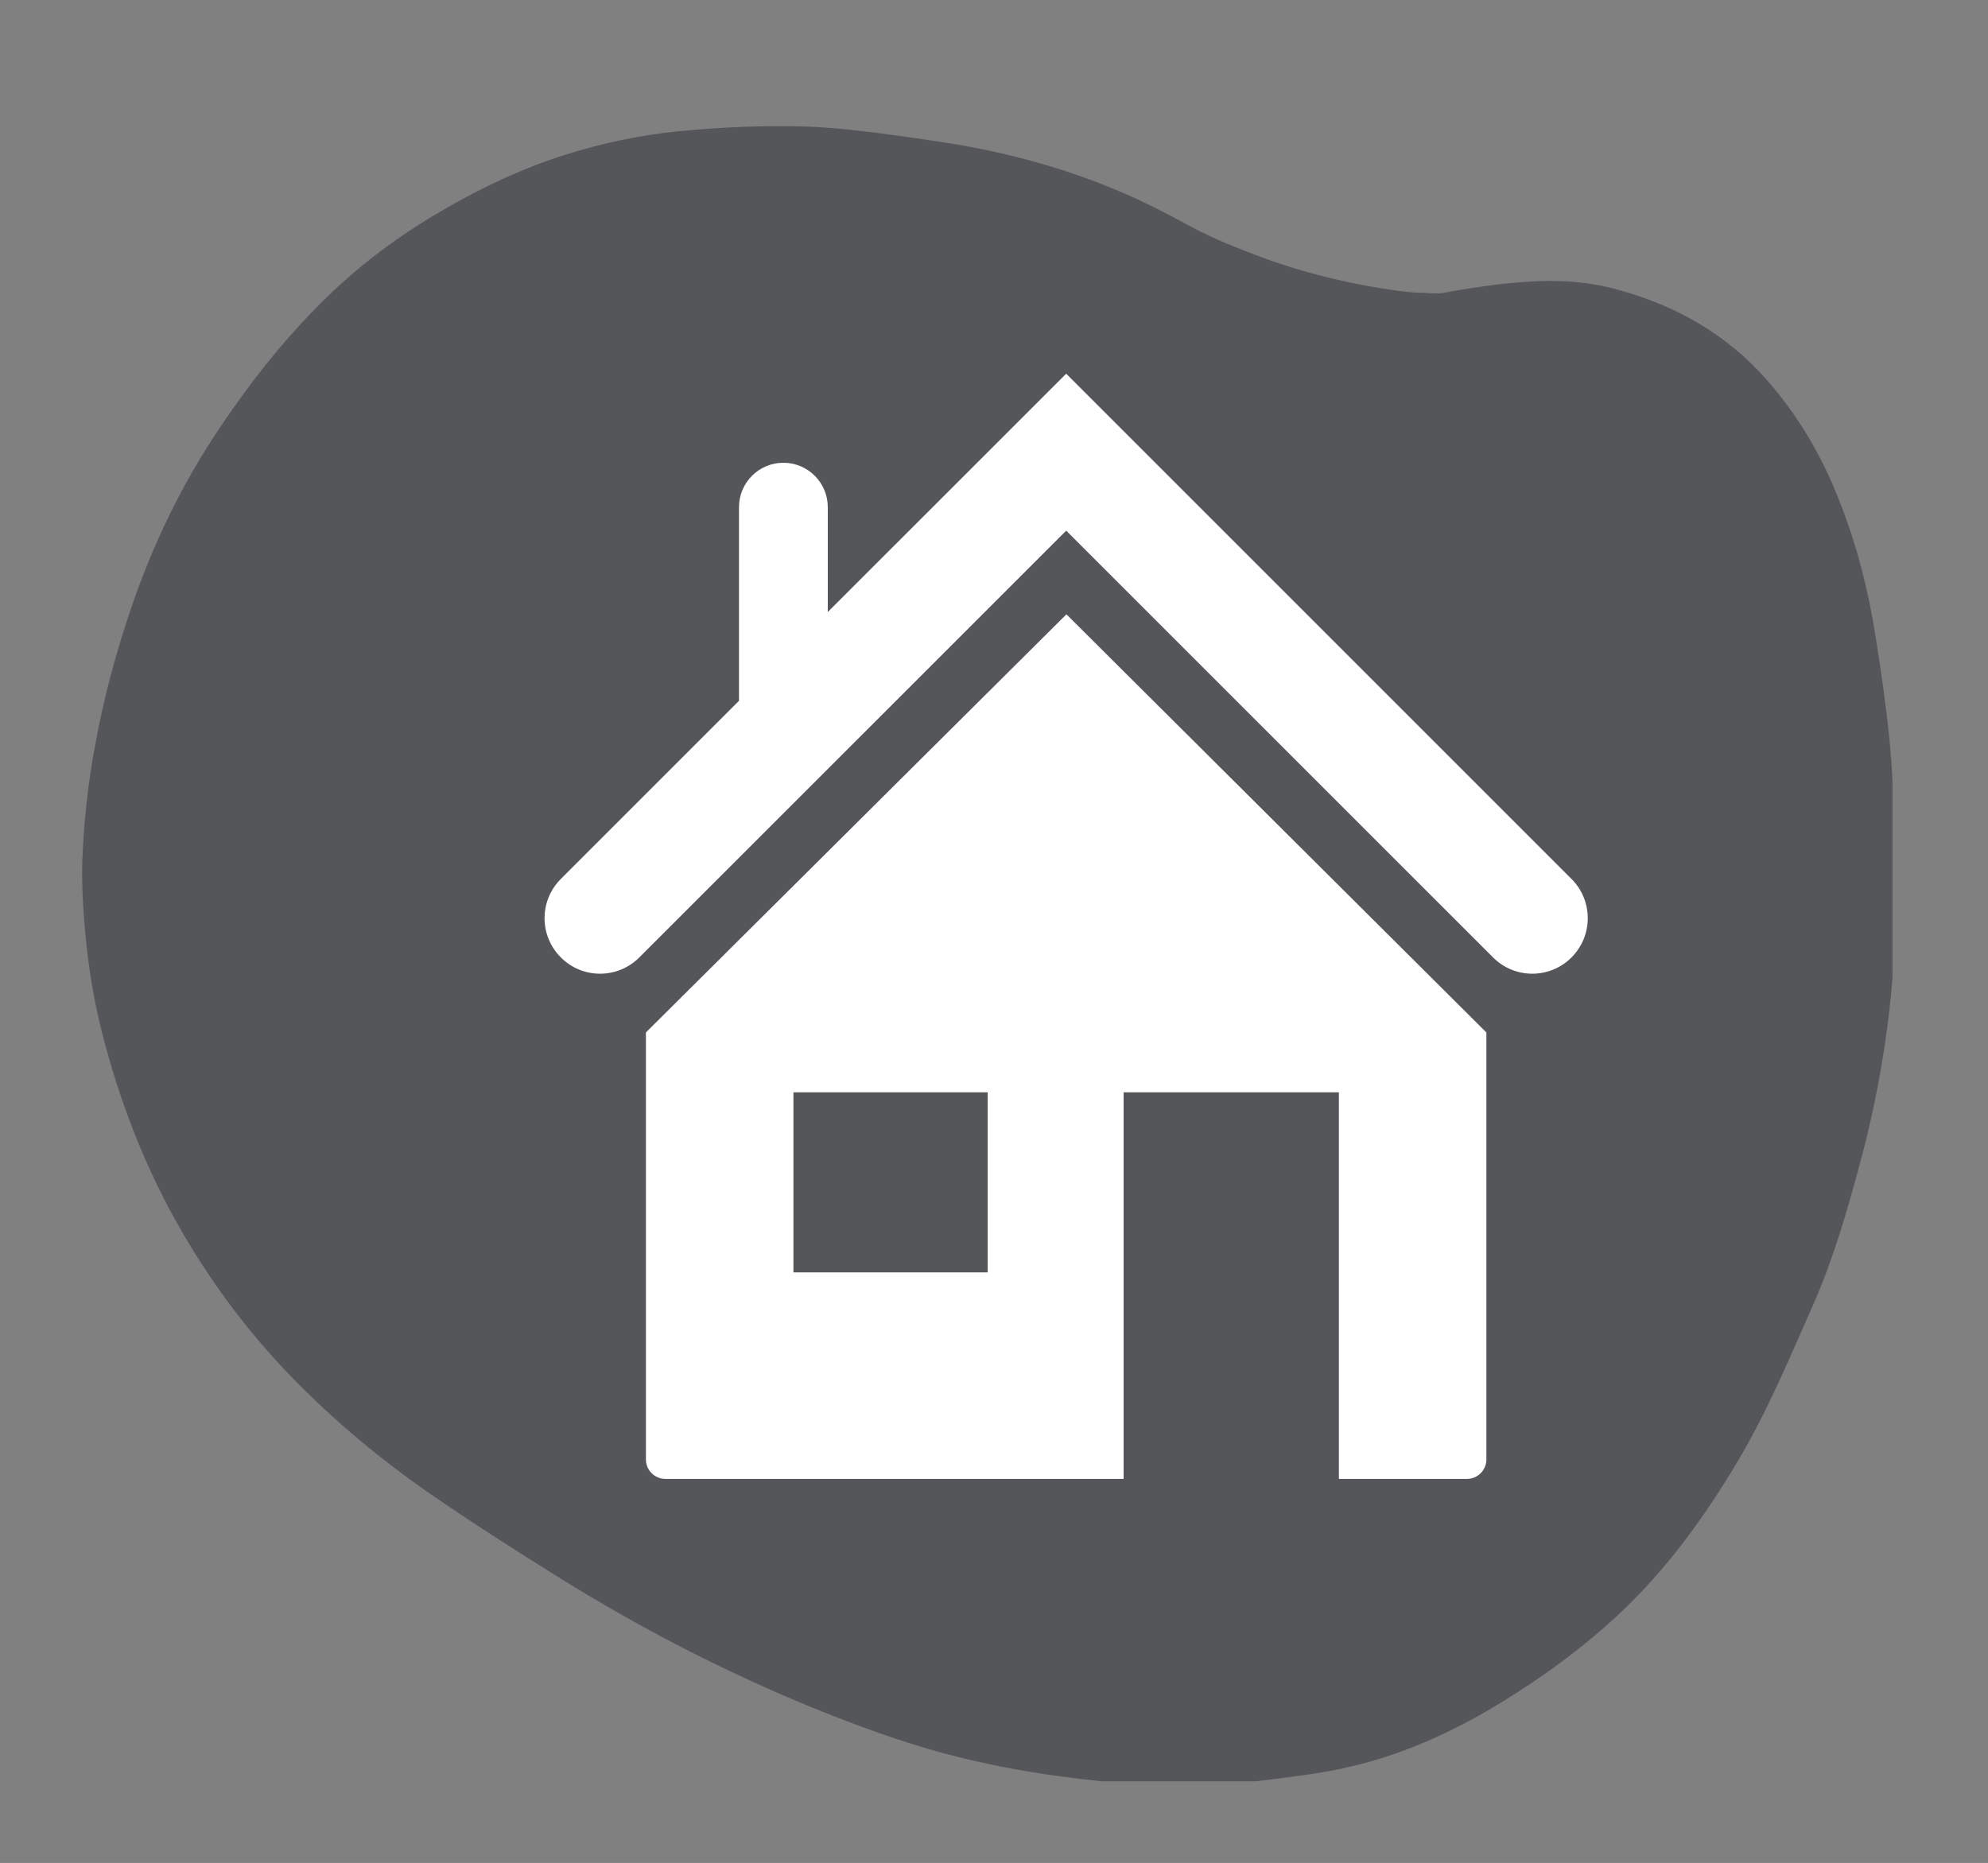
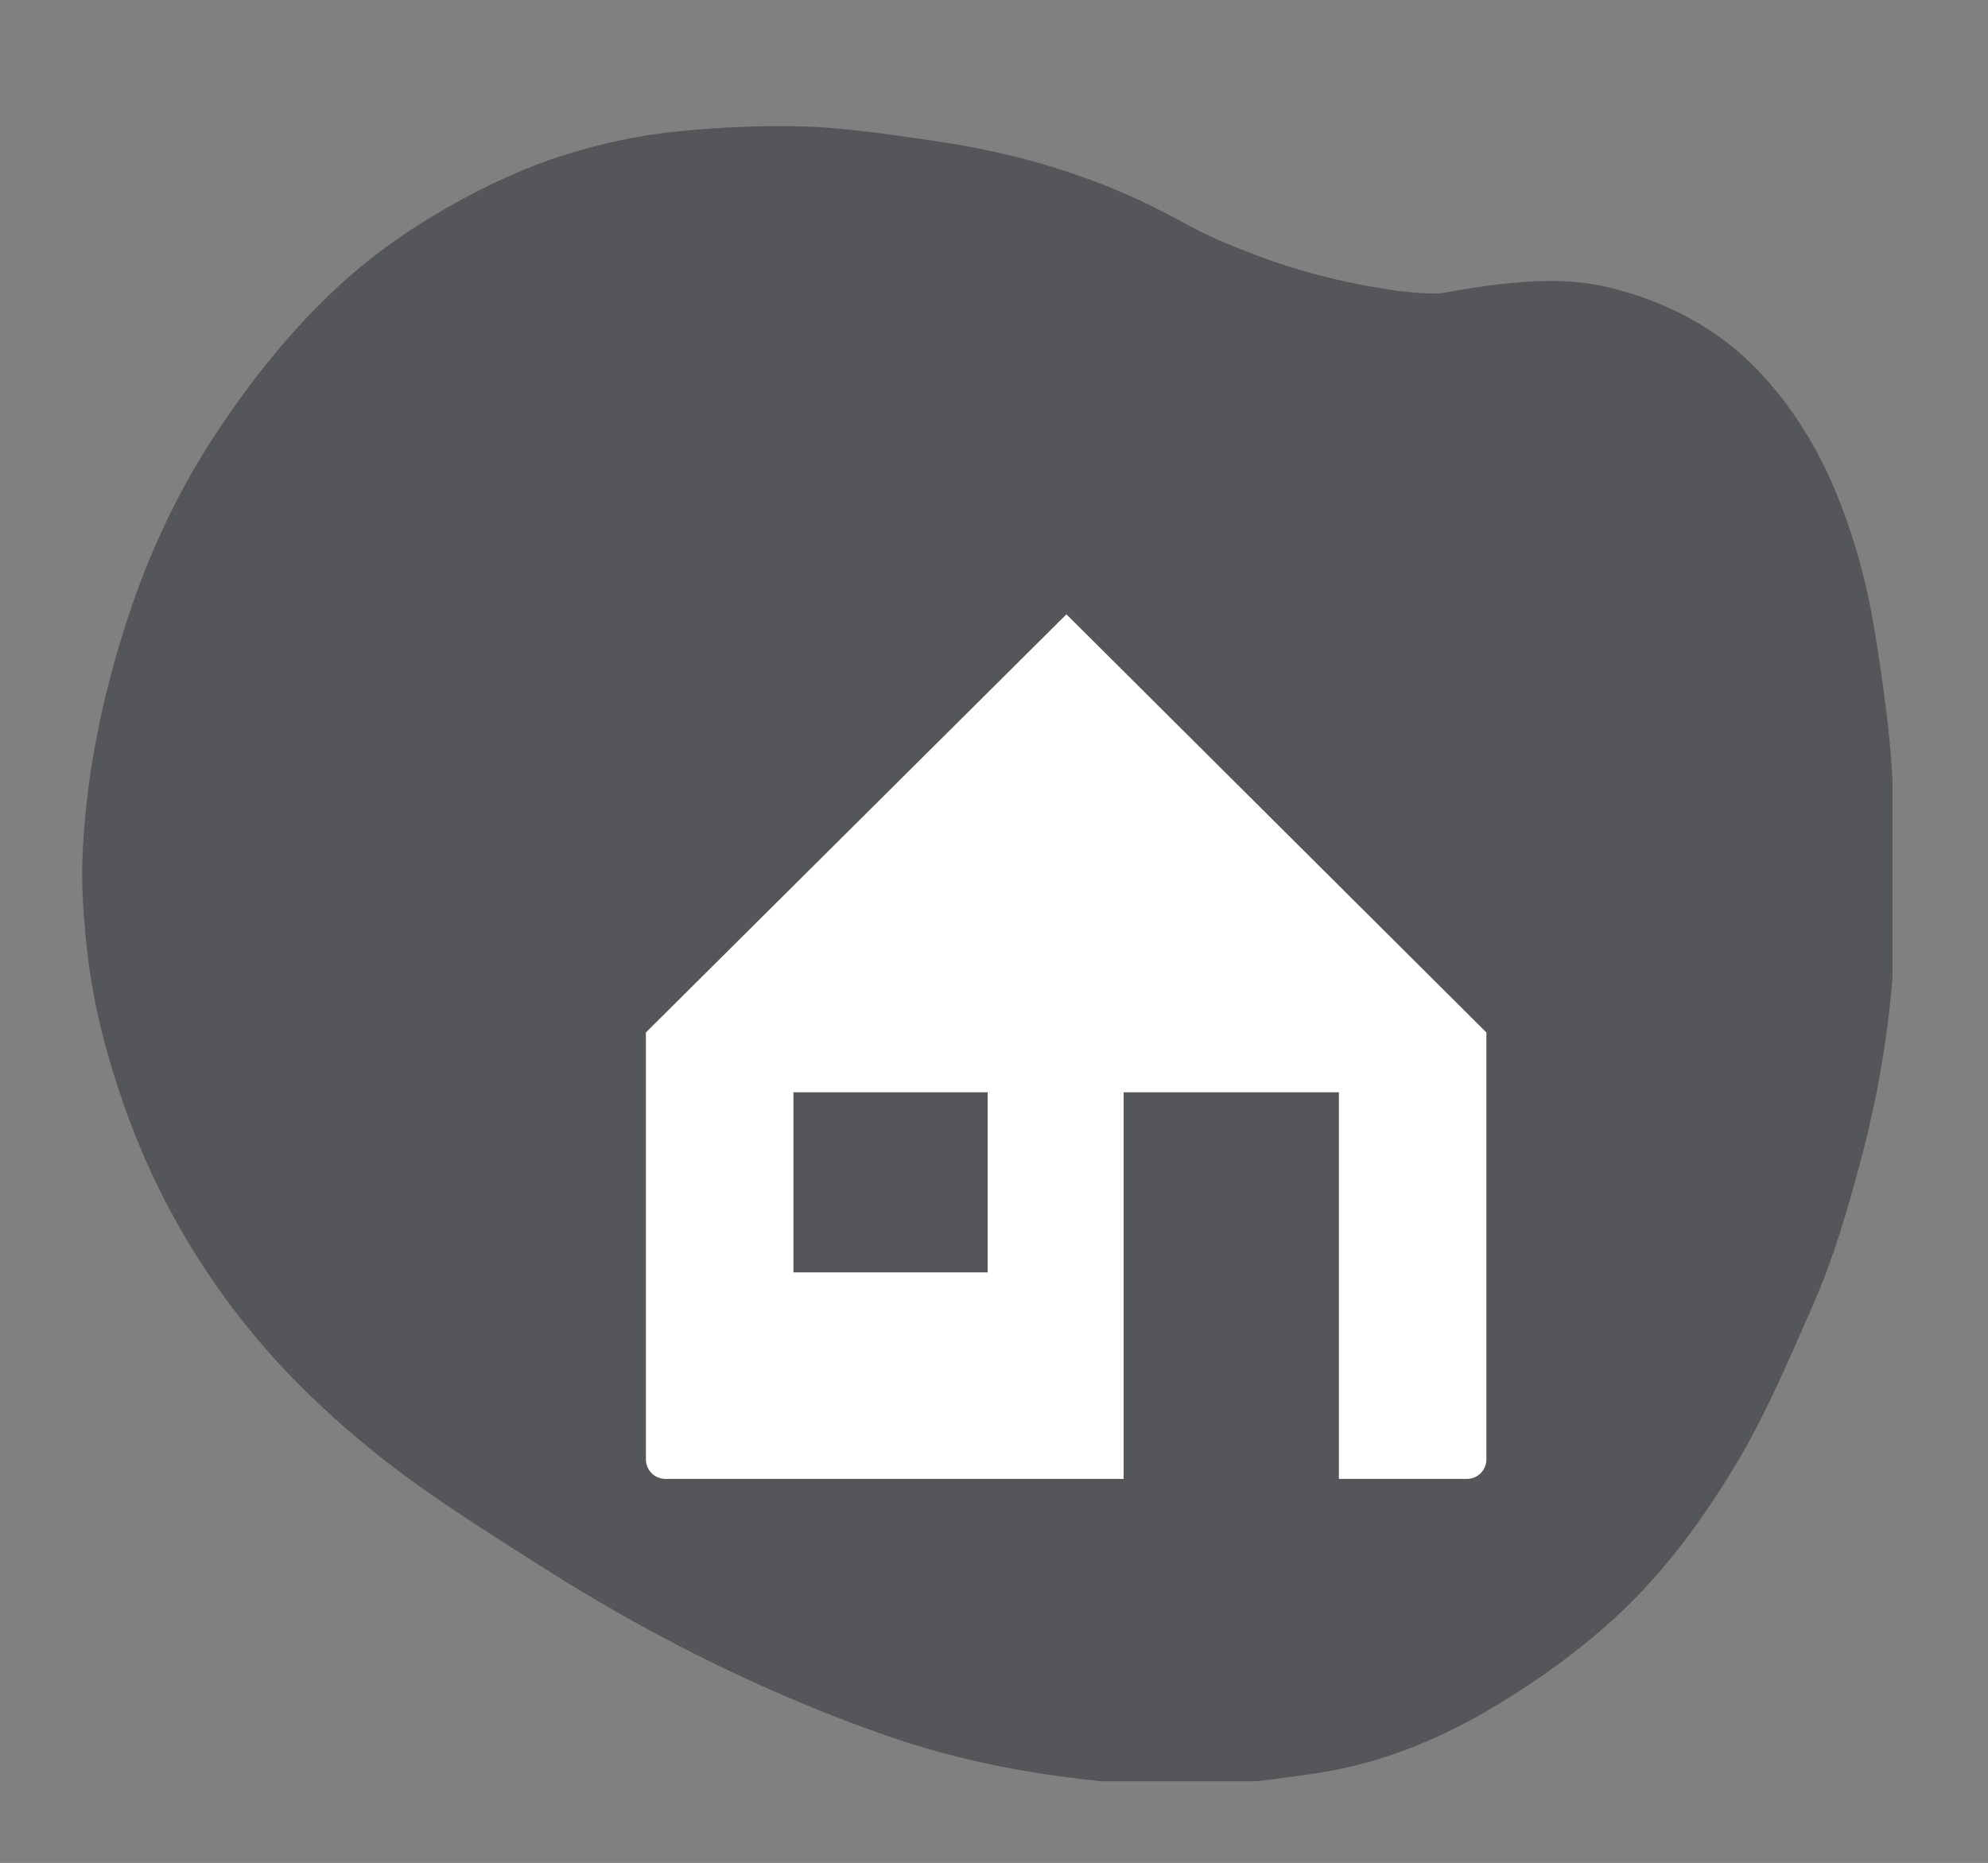
<svg xmlns="http://www.w3.org/2000/svg" width="191" zoomAndPan="magnify" viewBox="0 0 143.25 134.25" height="179" preserveAspectRatio="xMidYMid meet" version="1.0">
  <rect x="0" y="0" width="143.25" height="134.25" fill="#808080" stroke="none" />
  <defs>
    <clipPath id="b9fdf7fb78">
      <path d="M 5.844 9.031 L 136.367 9.031 L 136.367 128.363 L 5.844 128.363 Z M 5.844 9.031 " clip-rule="nonzero" />
    </clipPath>
    <clipPath id="3c214cfbdc">
      <path d="M 86.891 21 L 116.793 21 L 116.793 48.445 L 86.891 48.445 Z M 86.891 21 " clip-rule="nonzero" />
    </clipPath>
    <clipPath id="64b592a626">
-       <path d="M 116.758 30.664 C 116.758 39.301 115.605 41.516 114.207 43.215 C 112.727 44.84 110.586 46.316 108.445 47.199 C 106.305 48.086 103.59 48.531 101.285 48.383 C 98.898 48.234 96.344 47.57 94.289 46.461 C 92.312 45.355 90.336 43.656 89.184 41.812 C 87.949 40.039 87.125 37.68 86.961 35.613 C 86.879 33.473 87.375 31.109 88.277 29.188 C 89.266 27.195 90.914 25.352 92.805 24.023 C 94.617 22.695 97.086 21.734 99.473 21.363 C 101.777 20.922 104.496 21.07 106.715 21.734 C 108.938 22.324 112.973 25.129 112.973 25.129 " clip-rule="nonzero" />
-     </clipPath>
+       </clipPath>
    <clipPath id="bfe62fd1dc">
      <path d="M 46 44 L 108 44 L 108 106.73 L 46 106.73 Z M 46 44 " clip-rule="nonzero" />
    </clipPath>
    <clipPath id="afa2368635">
-       <path d="M 39 26.926 L 115 26.926 L 115 71 L 39 71 Z M 39 26.926 " clip-rule="nonzero" />
+       <path d="M 39 26.926 L 115 71 L 39 71 Z M 39 26.926 " clip-rule="nonzero" />
    </clipPath>
  </defs>
  <g clip-path="url(#b9fdf7fb78)">
    <path fill="#55565a" d="M 136.57 64.281 C 136.625 66.188 136.57 68.094 136.406 70.004 C 136.051 74.66 135.262 79.266 134.035 83.789 C 133.109 87.246 132.129 90.652 130.684 93.949 C 128.996 97.766 127.387 101.633 125.262 105.23 C 122.836 109.316 120.059 113.156 116.543 116.426 C 113.656 119.098 110.469 121.355 107.062 123.348 C 103.93 125.145 100.633 126.562 97.121 127.352 C 95.266 127.785 93.359 128.004 91.453 128.25 C 88.512 128.633 85.539 128.715 82.598 128.605 C 80.5 128.523 78.43 128.277 76.359 128.004 C 73.527 127.625 70.746 127.078 67.996 126.344 C 64.754 125.473 61.621 124.301 58.516 123.047 C 52.059 120.402 45.875 117.188 39.961 113.484 C 36.828 111.523 33.75 109.562 30.727 107.461 C 26.91 104.793 23.398 101.797 20.211 98.391 C 17.457 95.422 15.086 92.18 13.07 88.691 C 10.457 84.168 8.605 79.348 7.324 74.309 C 6.75 72.02 6.371 69.676 6.152 67.305 C 5.988 65.535 5.879 63.734 5.934 61.965 C 6.043 59.188 6.344 56.406 6.859 53.684 C 7.461 50.359 8.332 47.117 9.422 43.902 C 11 39.242 13.125 34.832 15.879 30.77 C 18.25 27.23 20.891 23.934 23.996 20.992 C 26.504 18.621 29.281 16.633 32.305 14.914 C 35.031 13.363 37.836 12.055 40.805 11.129 C 43.422 10.312 46.09 9.738 48.844 9.465 C 51.867 9.168 54.863 9.031 57.914 9.113 C 59.688 9.168 61.43 9.355 63.172 9.574 C 65.082 9.82 66.961 10.094 68.84 10.391 C 73.336 11.156 77.695 12.41 81.863 14.316 C 83.227 14.941 84.559 15.652 85.867 16.359 C 87.477 17.23 89.191 17.883 90.906 18.539 C 94.094 19.711 97.391 20.5 100.77 20.965 C 101.668 21.07 102.594 21.152 103.496 21.152 C 103.93 21.152 104.367 21.043 104.773 20.965 C 106.52 20.664 108.262 20.418 110.008 20.309 C 112.238 20.145 114.445 20.281 116.598 20.883 C 120.766 22.027 124.391 24.07 127.277 27.34 C 129.566 29.926 131.285 32.867 132.535 36.082 C 133.789 39.242 134.633 42.539 135.152 45.891 C 135.535 48.289 135.887 50.715 136.133 53.137 C 136.27 54.445 136.352 55.781 136.406 57.117 C 136.461 59.406 136.625 61.828 136.57 64.281 Z M 136.57 64.281 " fill-opacity="1" fill-rule="nonzero" />
  </g>
  <g clip-path="url(#3c214cfbdc)">
    <g clip-path="url(#64b592a626)">
      <path fill="#55565a" d="M 83.672 18.414 L 120.402 18.414 L 120.402 51.41 L 83.672 51.41 Z M 83.672 18.414 " fill-opacity="1" fill-rule="nonzero" />
    </g>
  </g>
  <g clip-path="url(#bfe62fd1dc)">
    <path fill="#ffffff" d="M 46.543 74.402 L 46.543 105.172 C 46.543 105.945 47.172 106.574 47.945 106.574 L 80.965 106.574 L 80.965 78.715 L 96.477 78.715 L 96.477 106.574 L 105.703 106.574 C 106.48 106.574 107.105 105.945 107.105 105.172 L 107.105 74.402 L 76.844 44.27 Z M 71.168 91.691 L 57.172 91.691 L 57.172 78.715 L 71.168 78.715 Z M 71.168 91.691 " fill-opacity="1" fill-rule="nonzero" />
  </g>
  <g clip-path="url(#afa2368635)">
-     <path fill="#ffffff" d="M 113.238 63.34 L 76.828 26.93 L 59.648 44.105 L 59.648 36.547 C 59.648 34.781 58.215 33.348 56.449 33.348 C 54.684 33.348 53.25 34.781 53.25 36.547 L 53.25 50.504 L 40.414 63.34 C 38.848 64.902 38.848 67.434 40.414 68.996 C 41.191 69.777 42.215 70.168 43.238 70.168 C 44.262 70.168 45.285 69.777 46.066 68.996 L 76.828 38.242 L 107.586 68.996 C 109.148 70.559 111.68 70.559 113.238 68.996 C 114.801 67.434 114.801 64.902 113.238 63.34 Z M 113.238 63.34 " fill-opacity="1" fill-rule="nonzero" />
-   </g>
+     </g>
</svg>